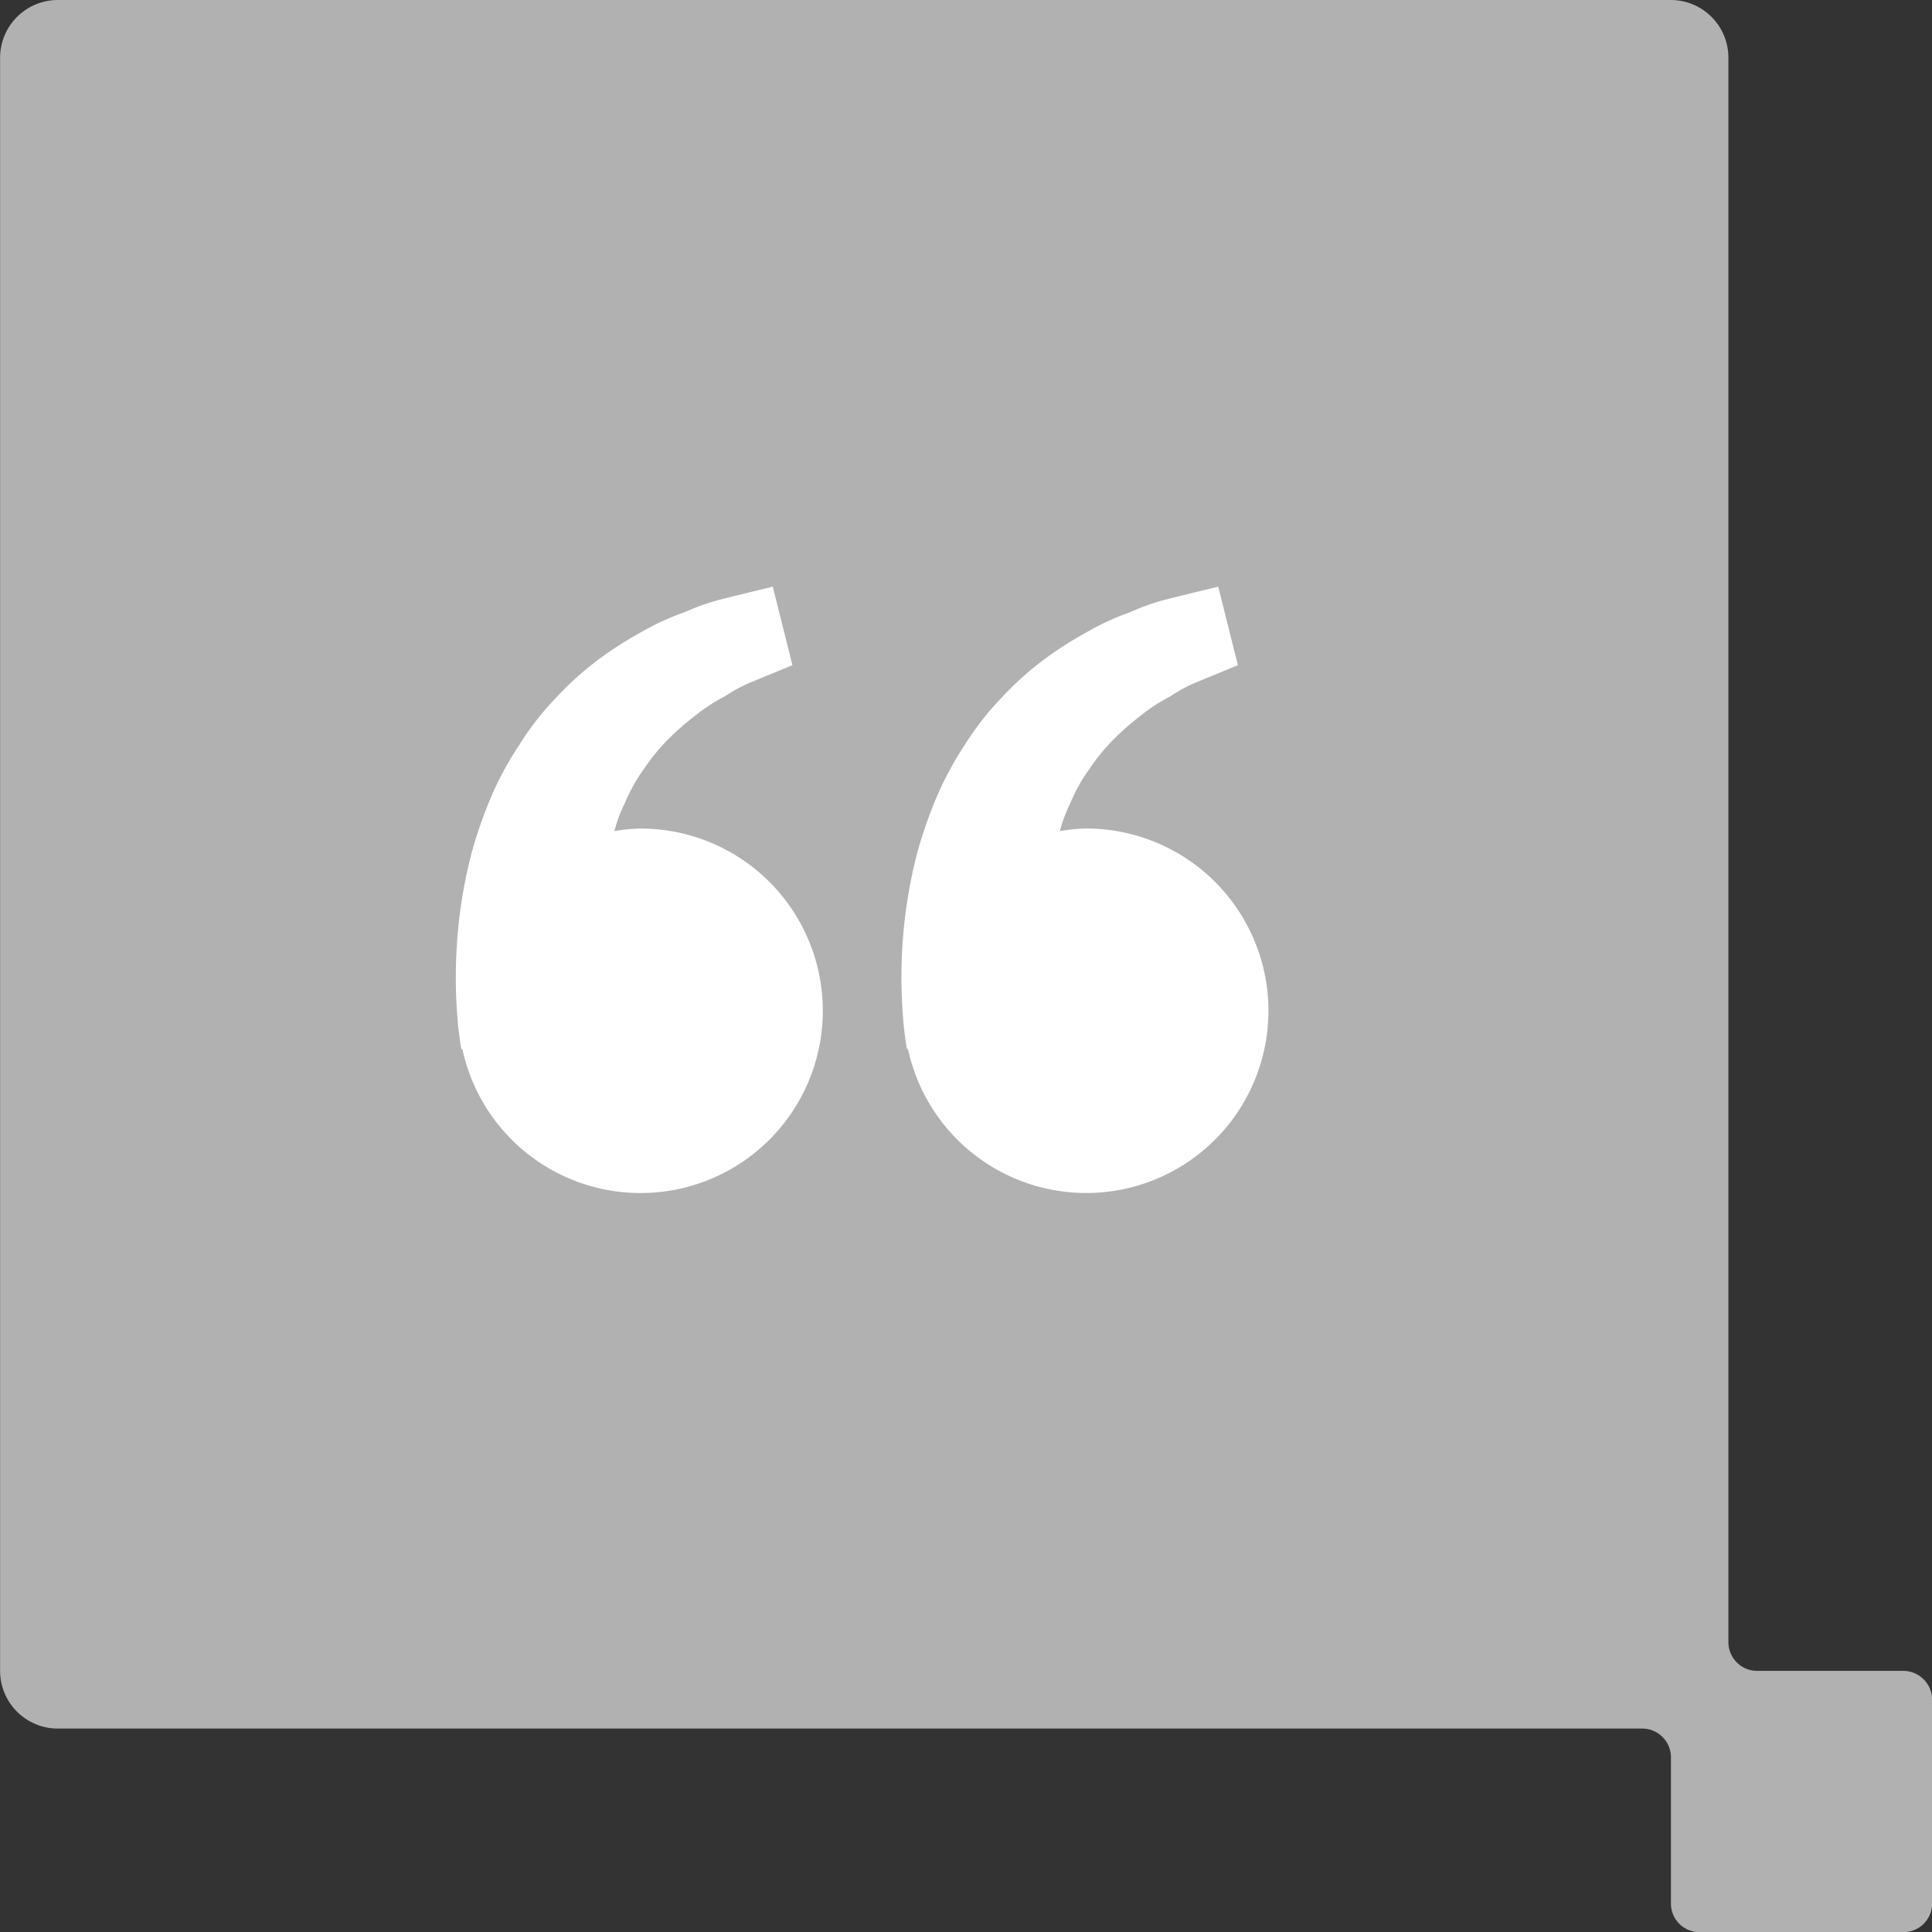
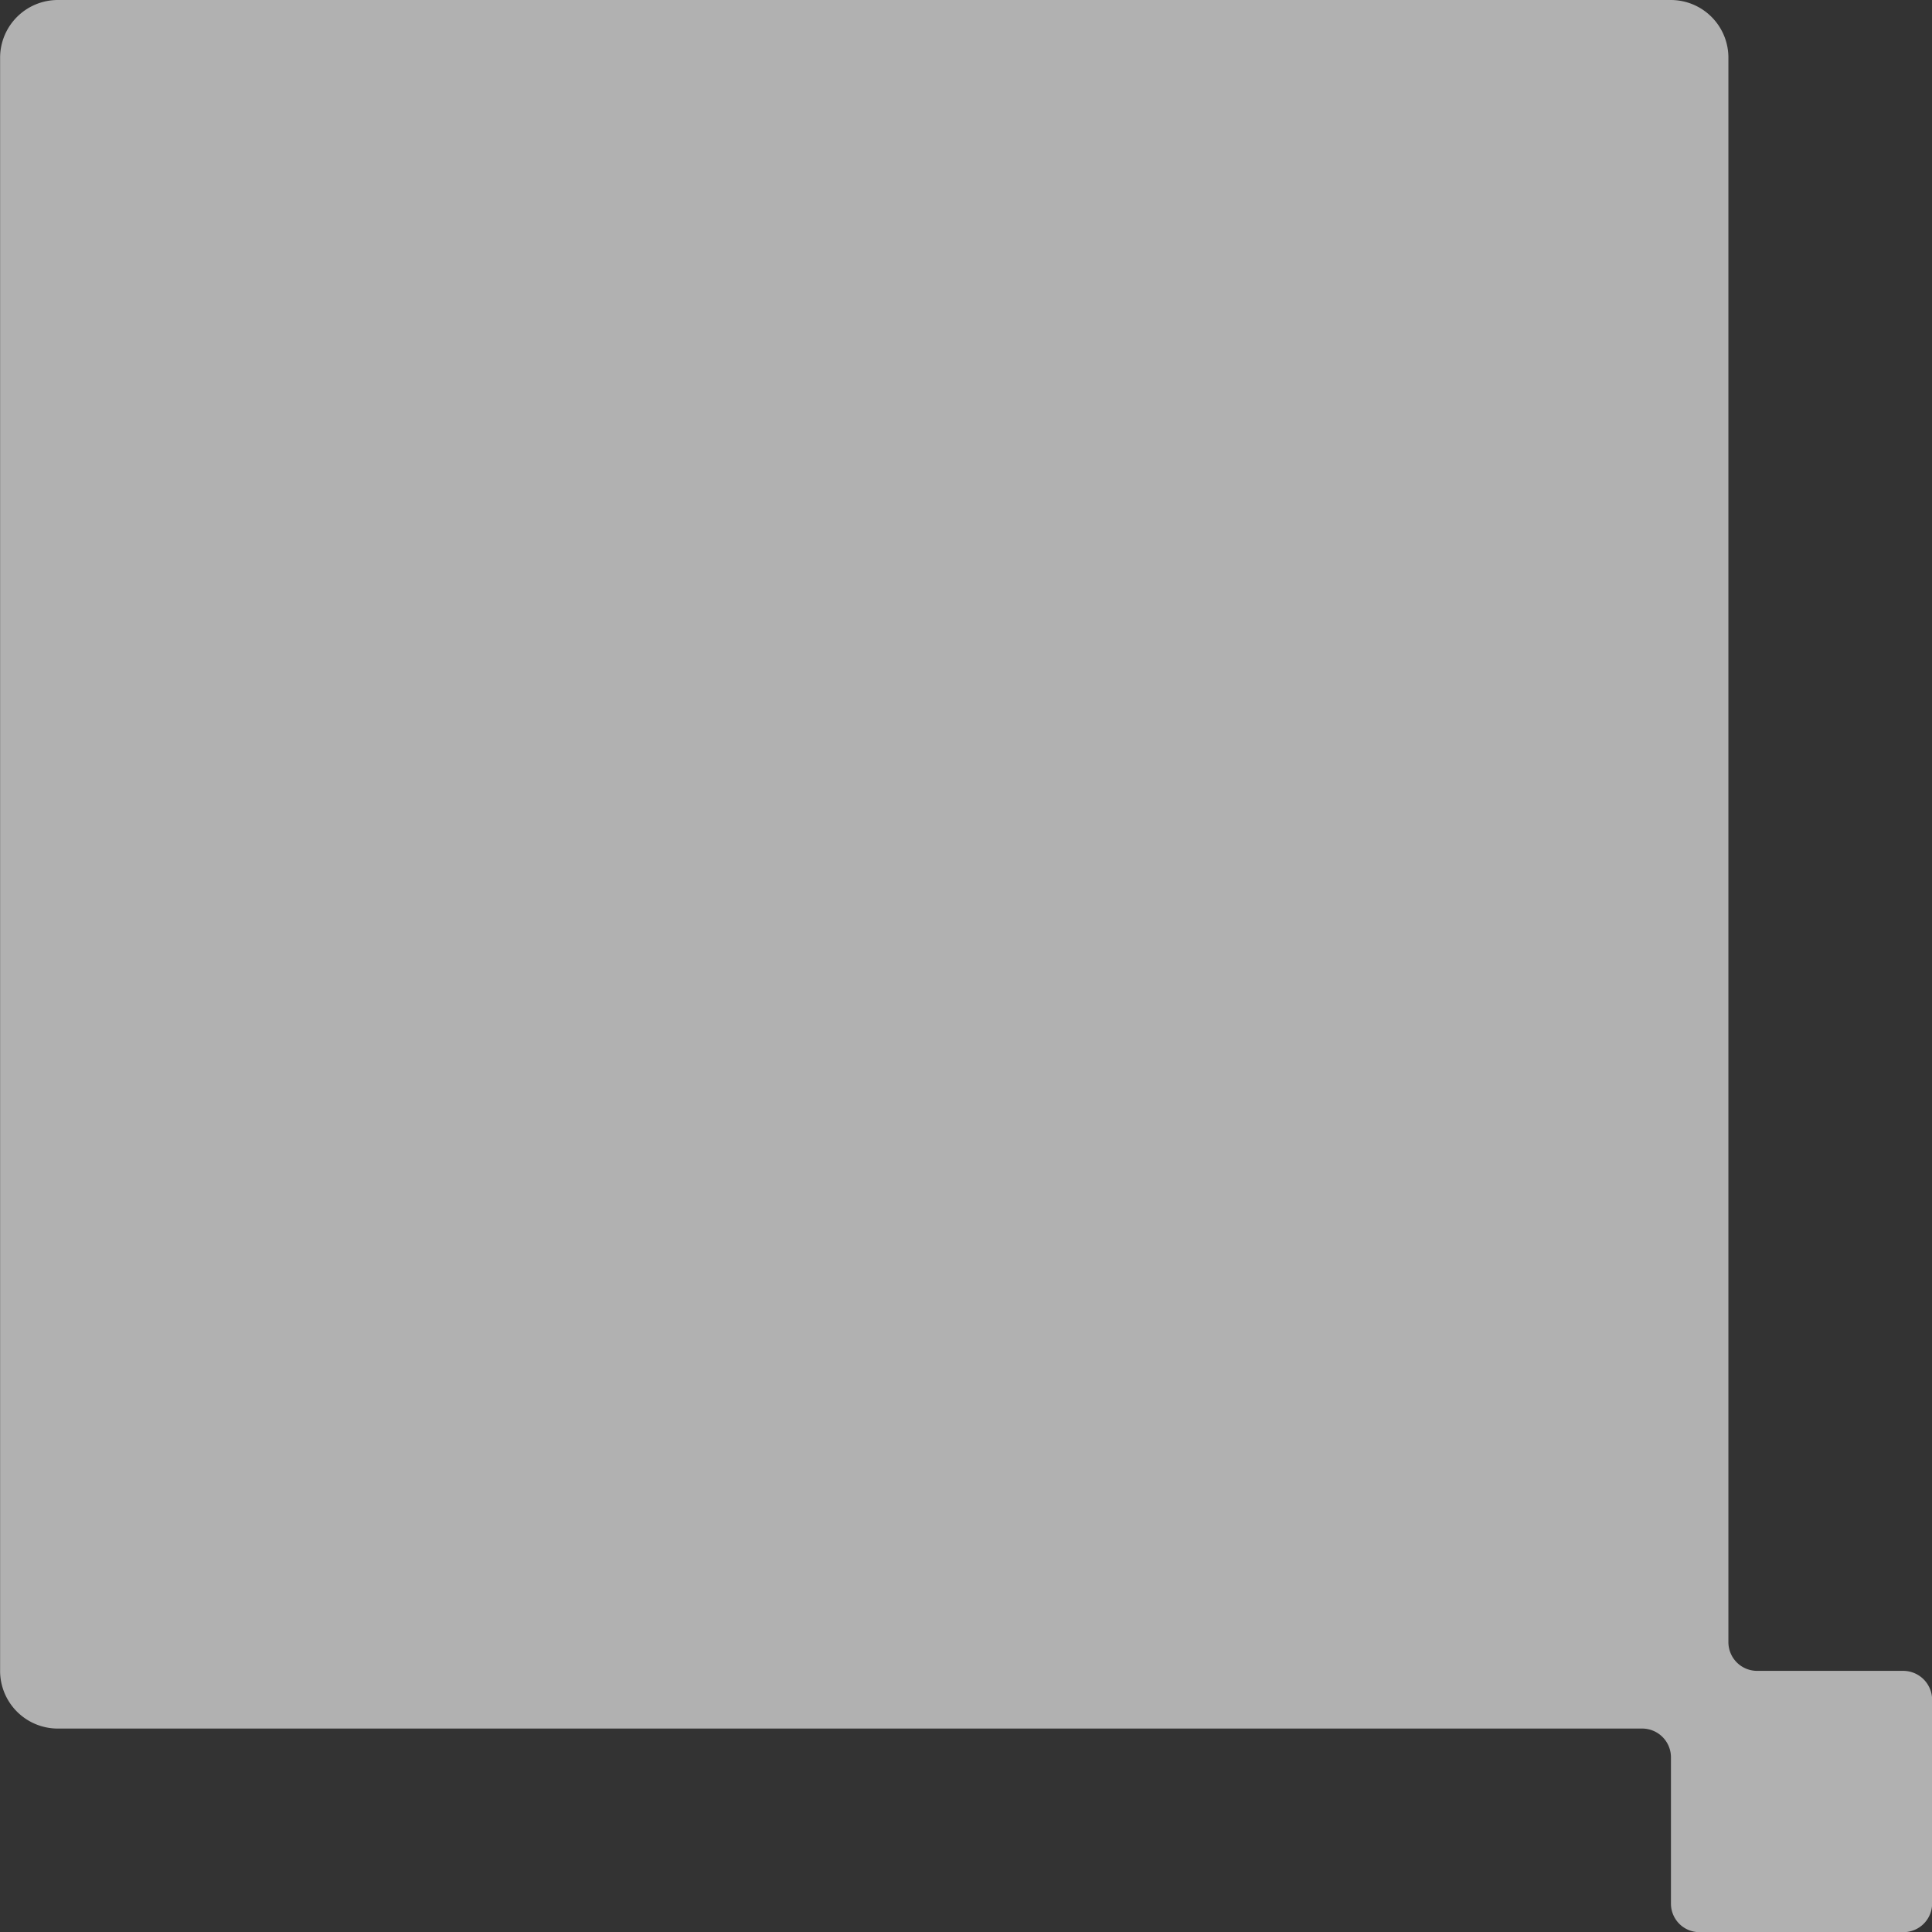
<svg xmlns="http://www.w3.org/2000/svg" id="Icon-Quote" width="60" height="60" viewBox="0 0 60 60">
  <rect x="0" y="0" width="60" height="60" fill="#333333" stroke="none" />
  <path id="Path_283" data-name="Path 283" d="M114.521,230.126h-4.535a.892.892,0,0,1-.891-.892V180.027a1.79,1.79,0,0,0-1.784-1.791h-50.1a1.794,1.794,0,0,0-1.79,1.791v50.1a1.792,1.792,0,0,0,1.79,1.791h49.2a.894.894,0,0,1,.9.9v4.533a.886.886,0,0,0,.887.89h6.324a.892.892,0,0,0,.9-.89v-6.325a.9.9,0,0,0-.9-.9" transform="translate(-55.418 -178.236)" fill="#b1b1b1" />
-   <path id="bxs-quote-alt-left" d="M8.646,13.554a5.568,5.568,0,0,0-.818.082,4.535,4.535,0,0,1,.319-.855,5.291,5.291,0,0,1,.59-1.062,6.26,6.26,0,0,1,.755-.927,8.41,8.41,0,0,1,.87-.76,5.365,5.365,0,0,1,.9-.583,4.745,4.745,0,0,1,.818-.44l.678-.279.6-.247-.61-2.438-.75.181c-.24.06-.533.131-.866.215a6.77,6.77,0,0,0-1.109.392,7.811,7.811,0,0,0-1.293.586,11.808,11.808,0,0,0-1.372.87A9.808,9.808,0,0,0,6.031,9.48a8.842,8.842,0,0,0-1.144,1.462A10.2,10.2,0,0,0,4,12.575a13.835,13.835,0,0,0-.589,1.68,15.183,15.183,0,0,0-.483,3.065,15.676,15.676,0,0,0,.035,2.2c.018.257.055.506.08.678l.032.211.033-.008a5.66,5.66,0,1,0,5.533-6.845Zm13.835,0a5.568,5.568,0,0,0-.818.082,4.534,4.534,0,0,1,.319-.855,5.291,5.291,0,0,1,.59-1.062,6.26,6.26,0,0,1,.755-.927,8.411,8.411,0,0,1,.87-.76,5.365,5.365,0,0,1,.9-.583,4.744,4.744,0,0,1,.818-.44l.678-.279.6-.247-.61-2.438-.75.181c-.24.06-.533.131-.866.215a6.77,6.77,0,0,0-1.109.392,7.788,7.788,0,0,0-1.293.588,11.807,11.807,0,0,0-1.372.87A9.858,9.858,0,0,0,19.866,9.48a8.842,8.842,0,0,0-1.144,1.462,10.2,10.2,0,0,0-.883,1.633,13.835,13.835,0,0,0-.589,1.68,15.184,15.184,0,0,0-.483,3.065,15.676,15.676,0,0,0,.035,2.2c.018.257.055.506.08.678l.032.211.033-.008a5.66,5.66,0,1,0,5.533-6.846Z" transform="translate(11.251 12.175)" fill="#fff" />
</svg>